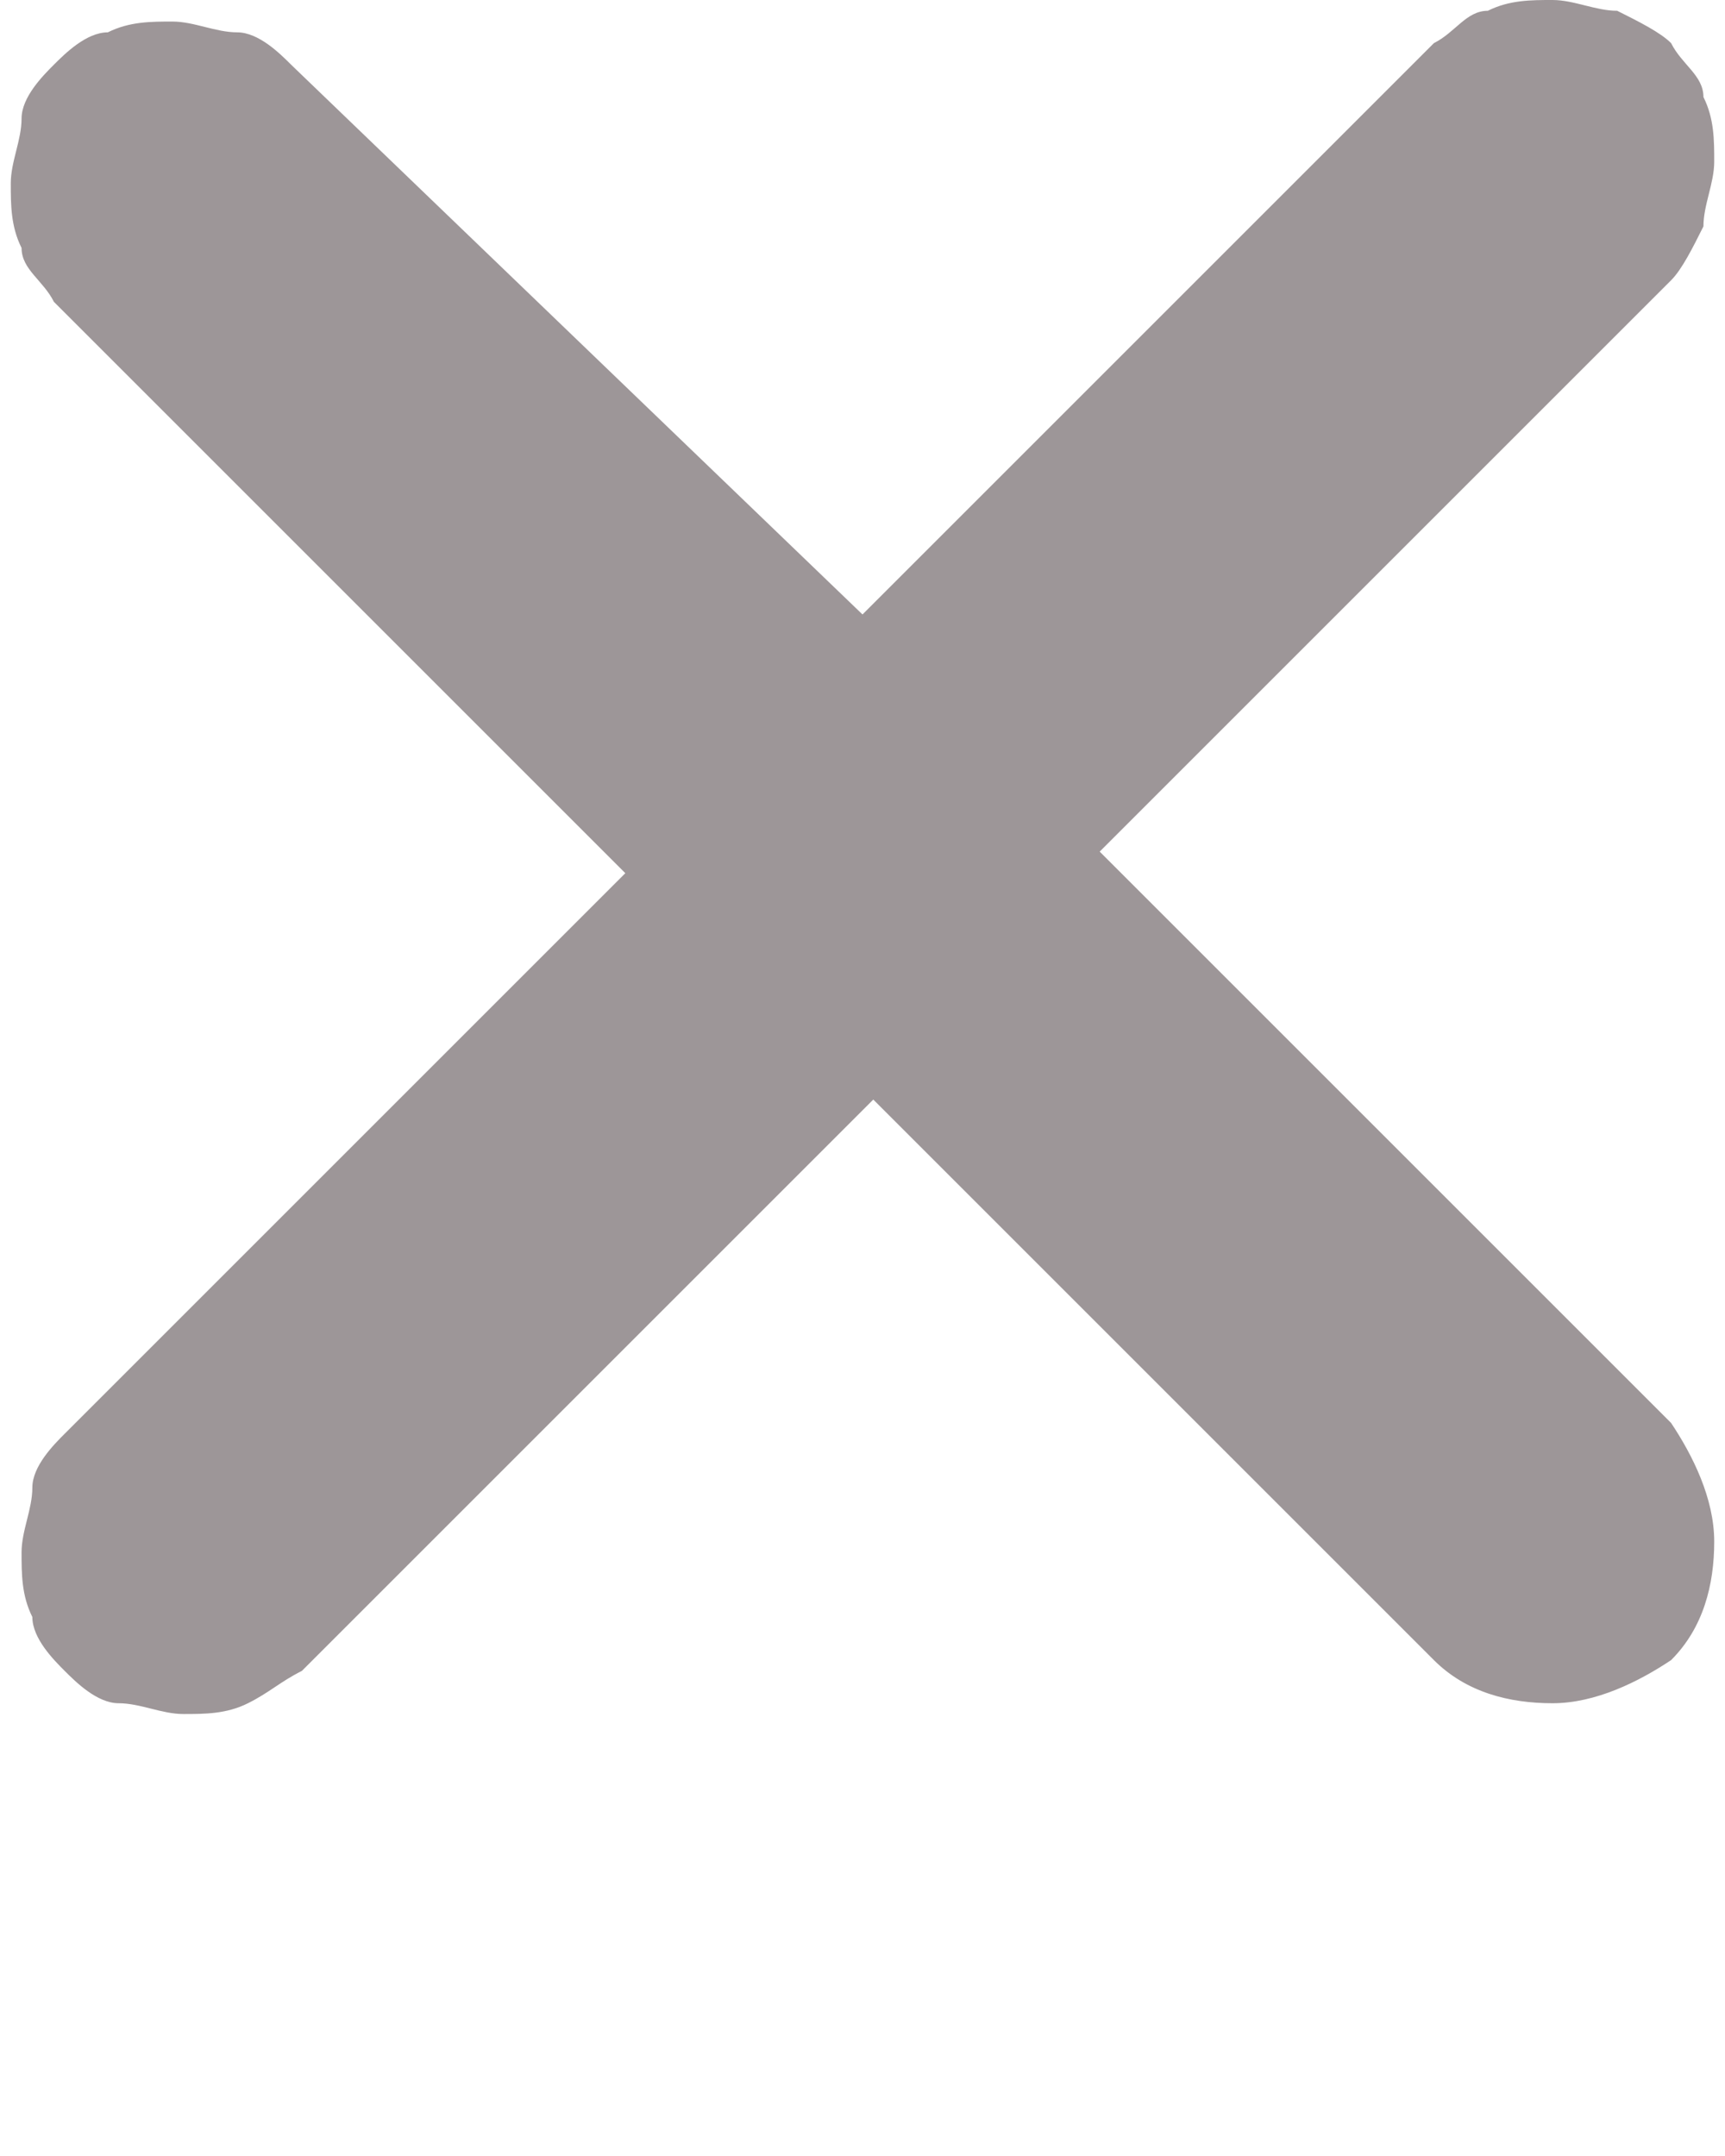
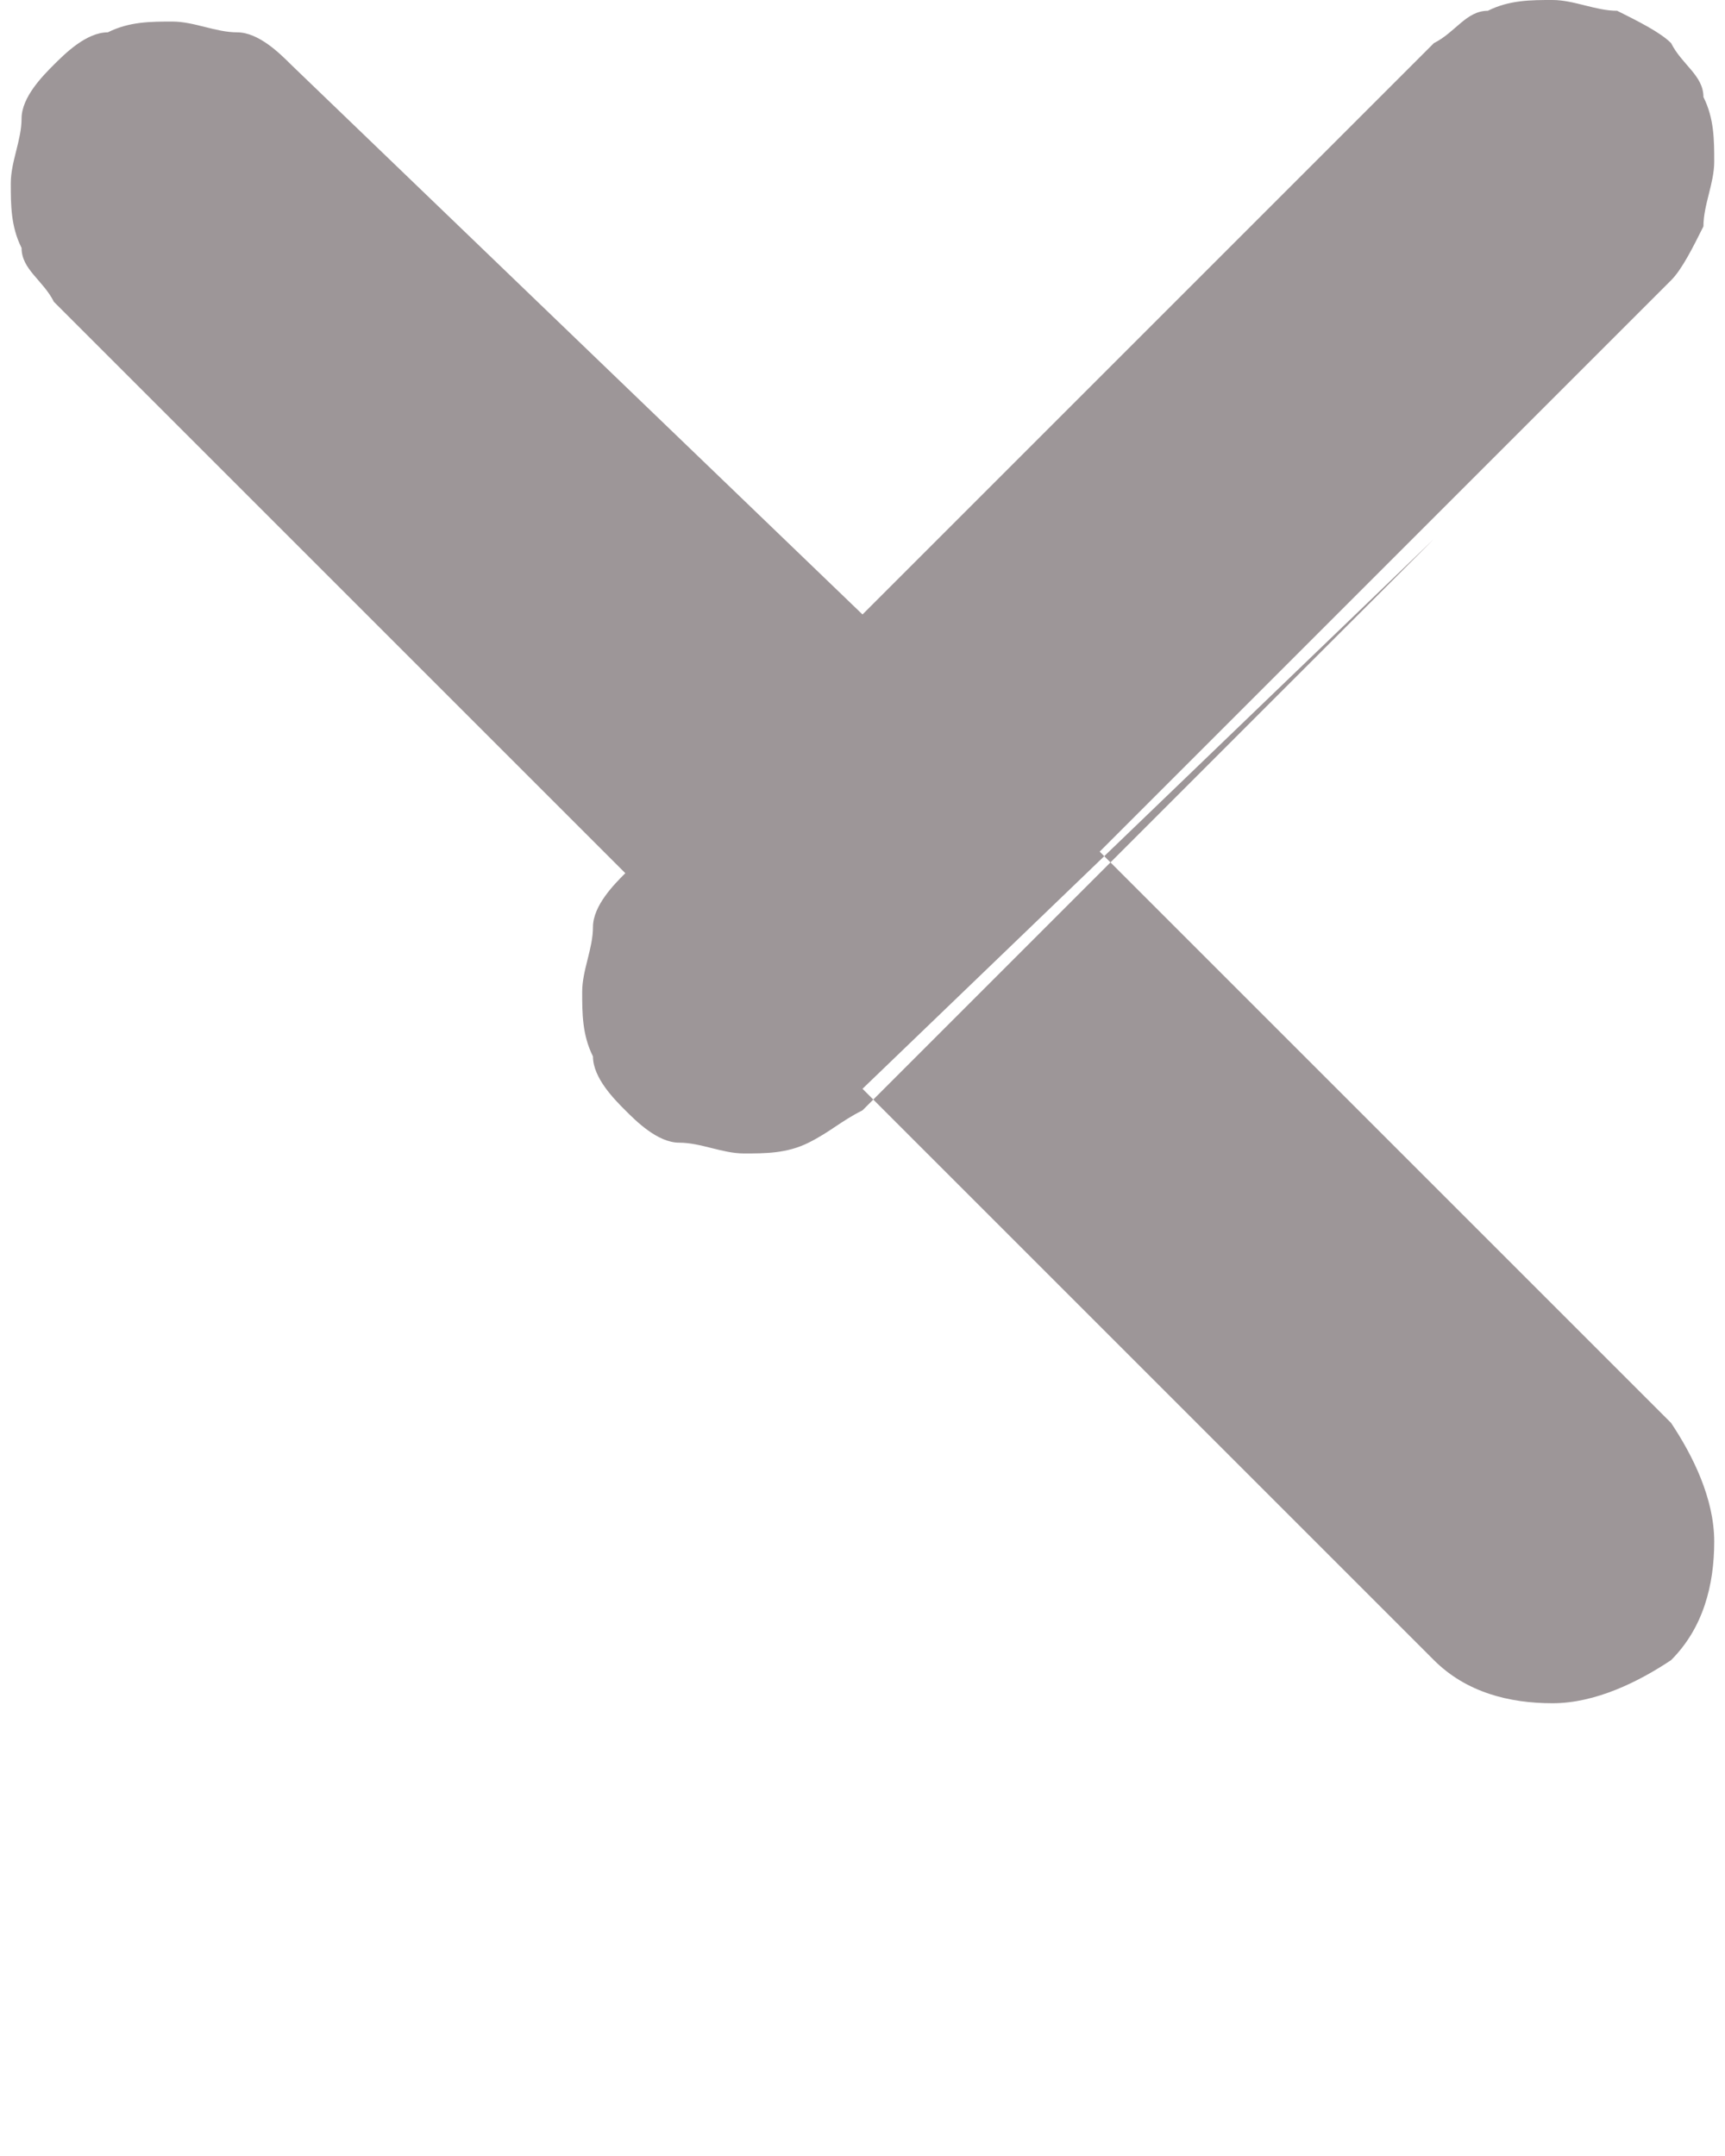
<svg xmlns="http://www.w3.org/2000/svg" version="1.1" viewBox="0 0 16 20">
  <defs>
    <style>
      .cls-1 {
        fill: #9d9698;
        fill-rule: evenodd;
      }
    </style>
  </defs>
  <g>
    <g id="_レイヤー_1" data-name="レイヤー_1">
-       <path class="cls-1" d="M8,10.1l5.3,5.3c.3.3.7.4,1.1.4s.8-.2,1.1-.4c.3-.3.4-.7.4-1.1s-.2-.8-.4-1.1l-5.3-5.3,5.3-5.3c.1-.1.2-.3.3-.5,0-.2.1-.4.1-.6,0-.2,0-.4-.1-.6,0-.2-.2-.3-.3-.5-.1-.1-.3-.2-.5-.3-.2,0-.4-.1-.6-.1-.2,0-.4,0-.6.1-.2,0-.3.2-.5.3l-5.3,5.3L2.7.6c-.1-.1-.3-.3-.5-.3-.2,0-.4-.1-.6-.1-.2,0-.4,0-.6.1-.2,0-.4.2-.5.3-.1.1-.3.3-.3.5,0,.2-.1.4-.1.6s0,.4.1.6c0,.2.2.3.3.5l5.3,5.3L.6,13.3c-.1.1-.3.3-.3.5,0,.2-.1.4-.1.6s0,.4.1.6c0,.2.2.4.3.5.1.1.3.3.5.3.2,0,.4.1.6.1.2,0,.4,0,.6-.1s.3-.2.5-.3l5.3-5.3Z" />
+       <path class="cls-1" d="M8,10.1l5.3,5.3c.3.3.7.4,1.1.4s.8-.2,1.1-.4c.3-.3.4-.7.4-1.1s-.2-.8-.4-1.1l-5.3-5.3,5.3-5.3c.1-.1.2-.3.3-.5,0-.2.1-.4.1-.6,0-.2,0-.4-.1-.6,0-.2-.2-.3-.3-.5-.1-.1-.3-.2-.5-.3-.2,0-.4-.1-.6-.1-.2,0-.4,0-.6.1-.2,0-.3.2-.5.3l-5.3,5.3L2.7.6c-.1-.1-.3-.3-.5-.3-.2,0-.4-.1-.6-.1-.2,0-.4,0-.6.1-.2,0-.4.2-.5.3-.1.1-.3.3-.3.5,0,.2-.1.4-.1.6s0,.4.1.6c0,.2.2.3.3.5l5.3,5.3c-.1.1-.3.3-.3.5,0,.2-.1.4-.1.6s0,.4.1.6c0,.2.2.4.3.5.1.1.3.3.5.3.2,0,.4.1.6.1.2,0,.4,0,.6-.1s.3-.2.5-.3l5.3-5.3Z" />
    </g>
  </g>
</svg>